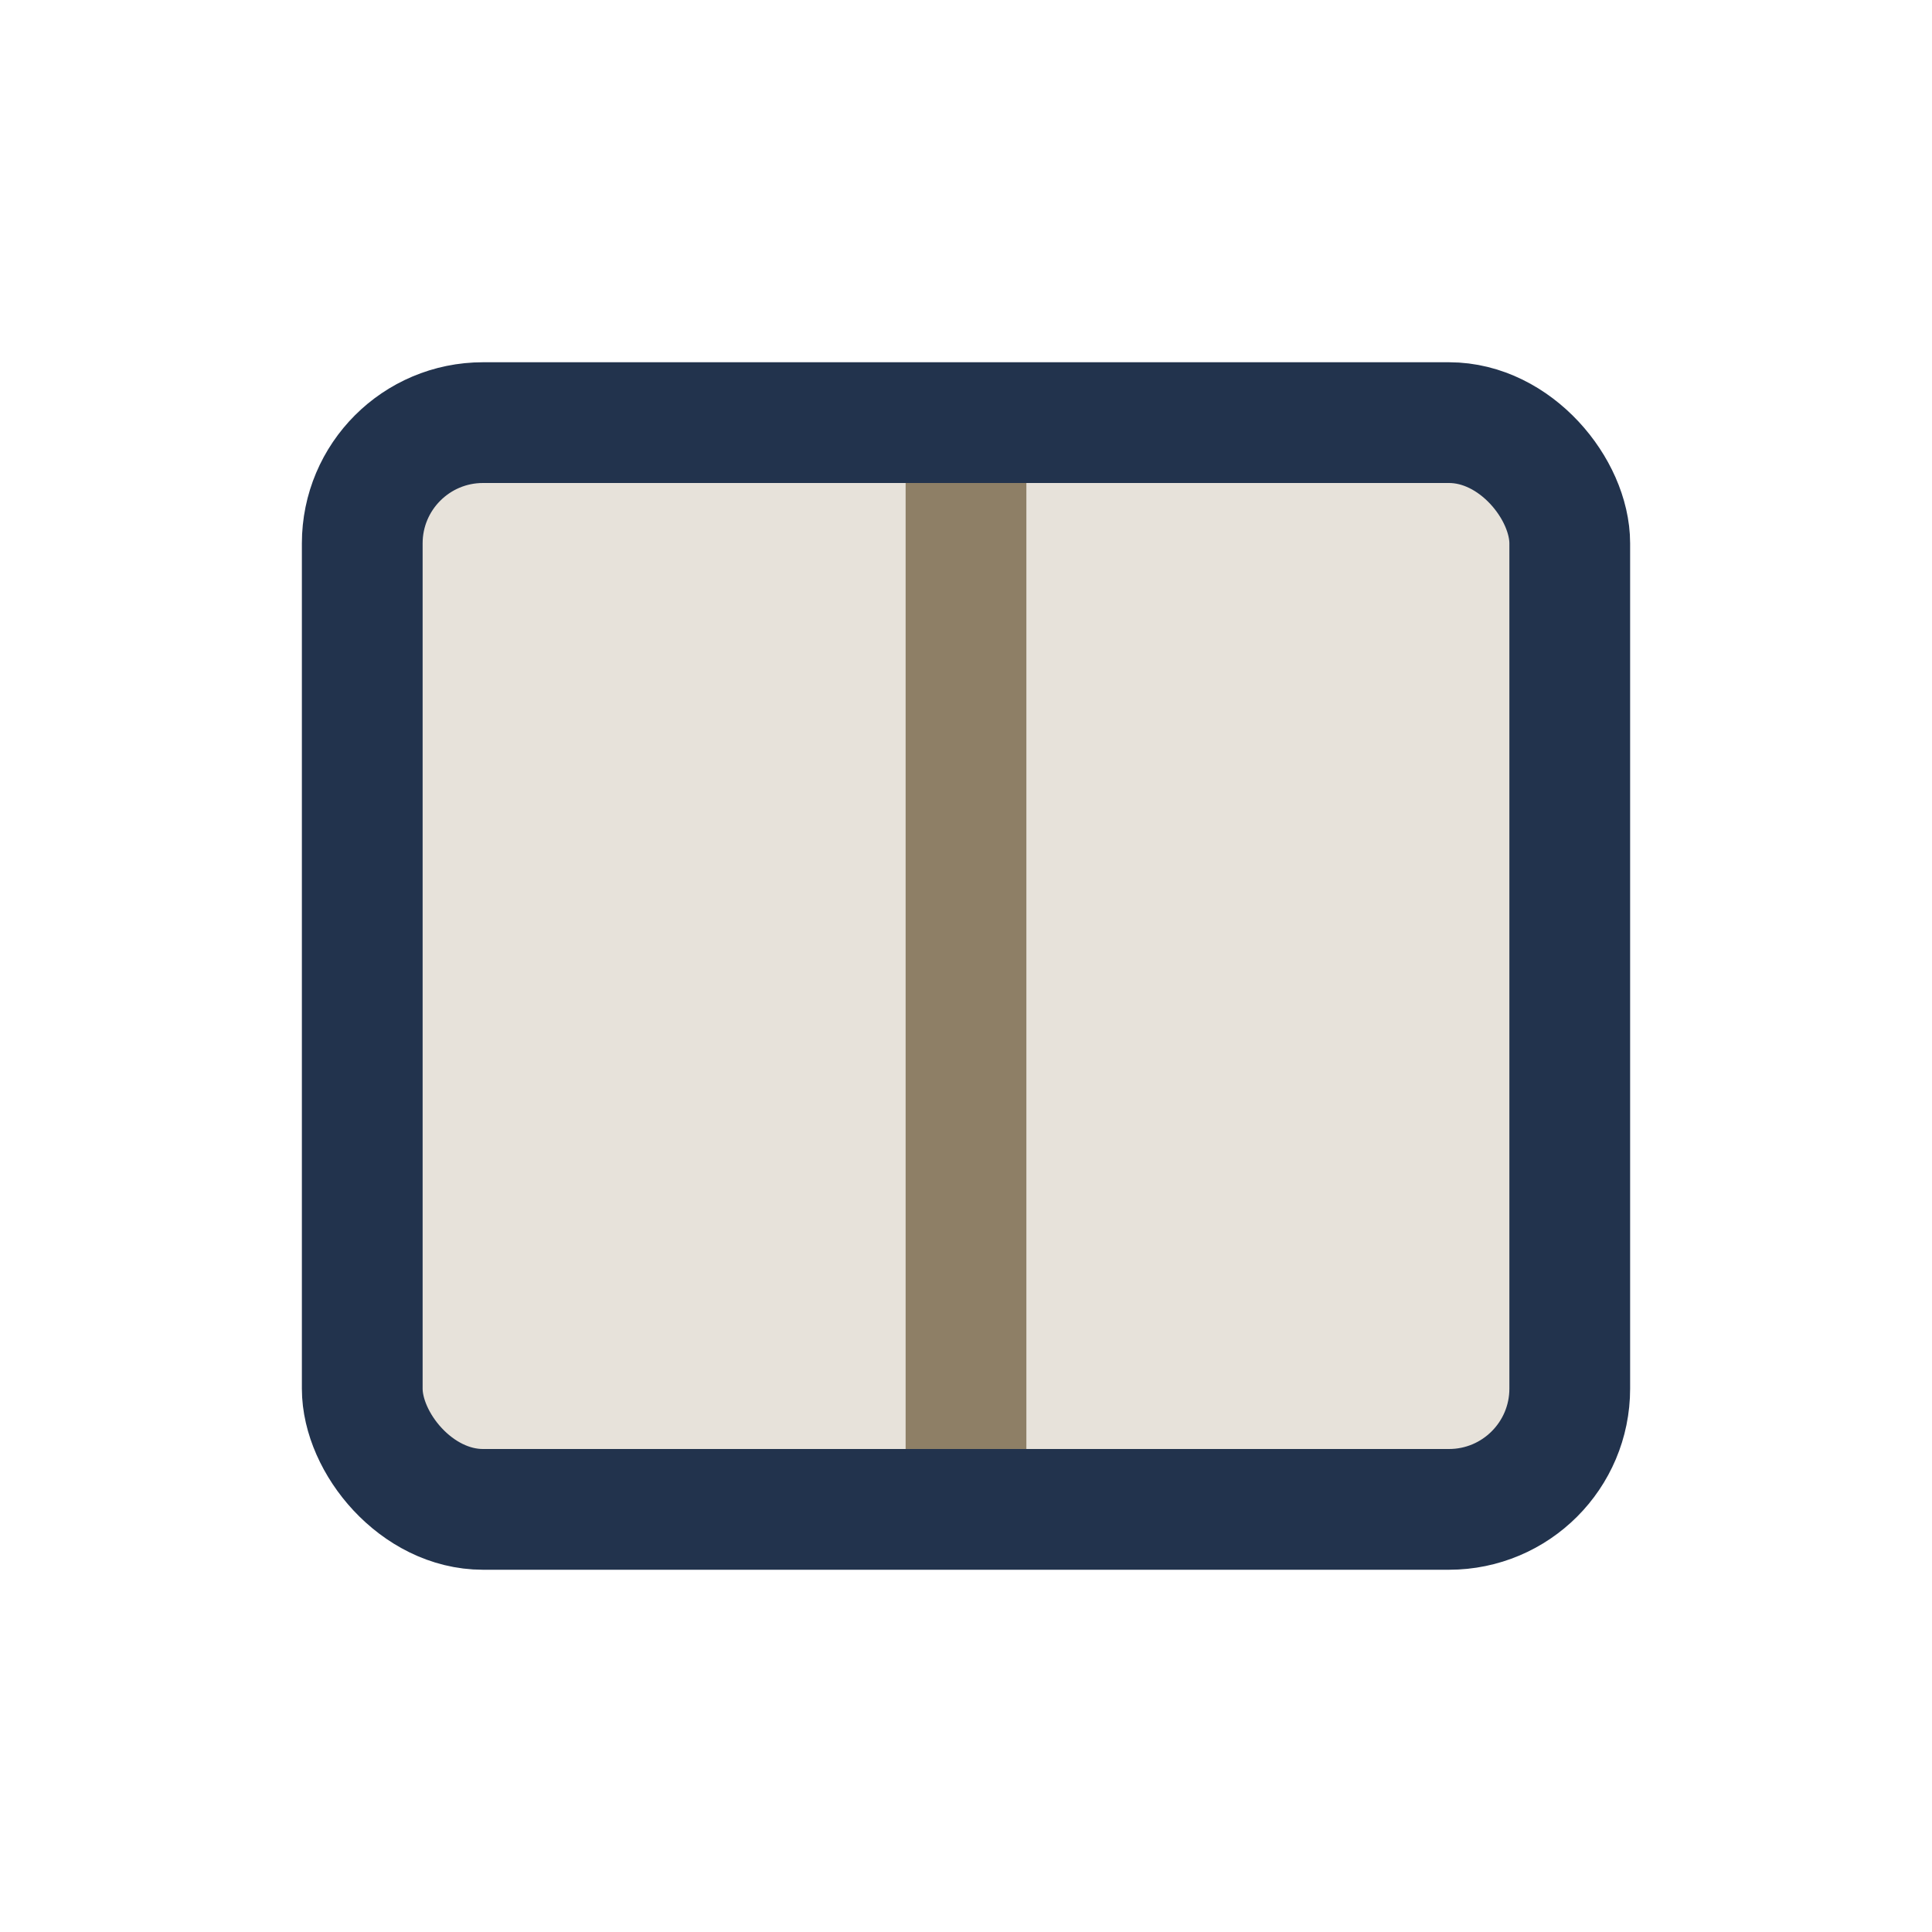
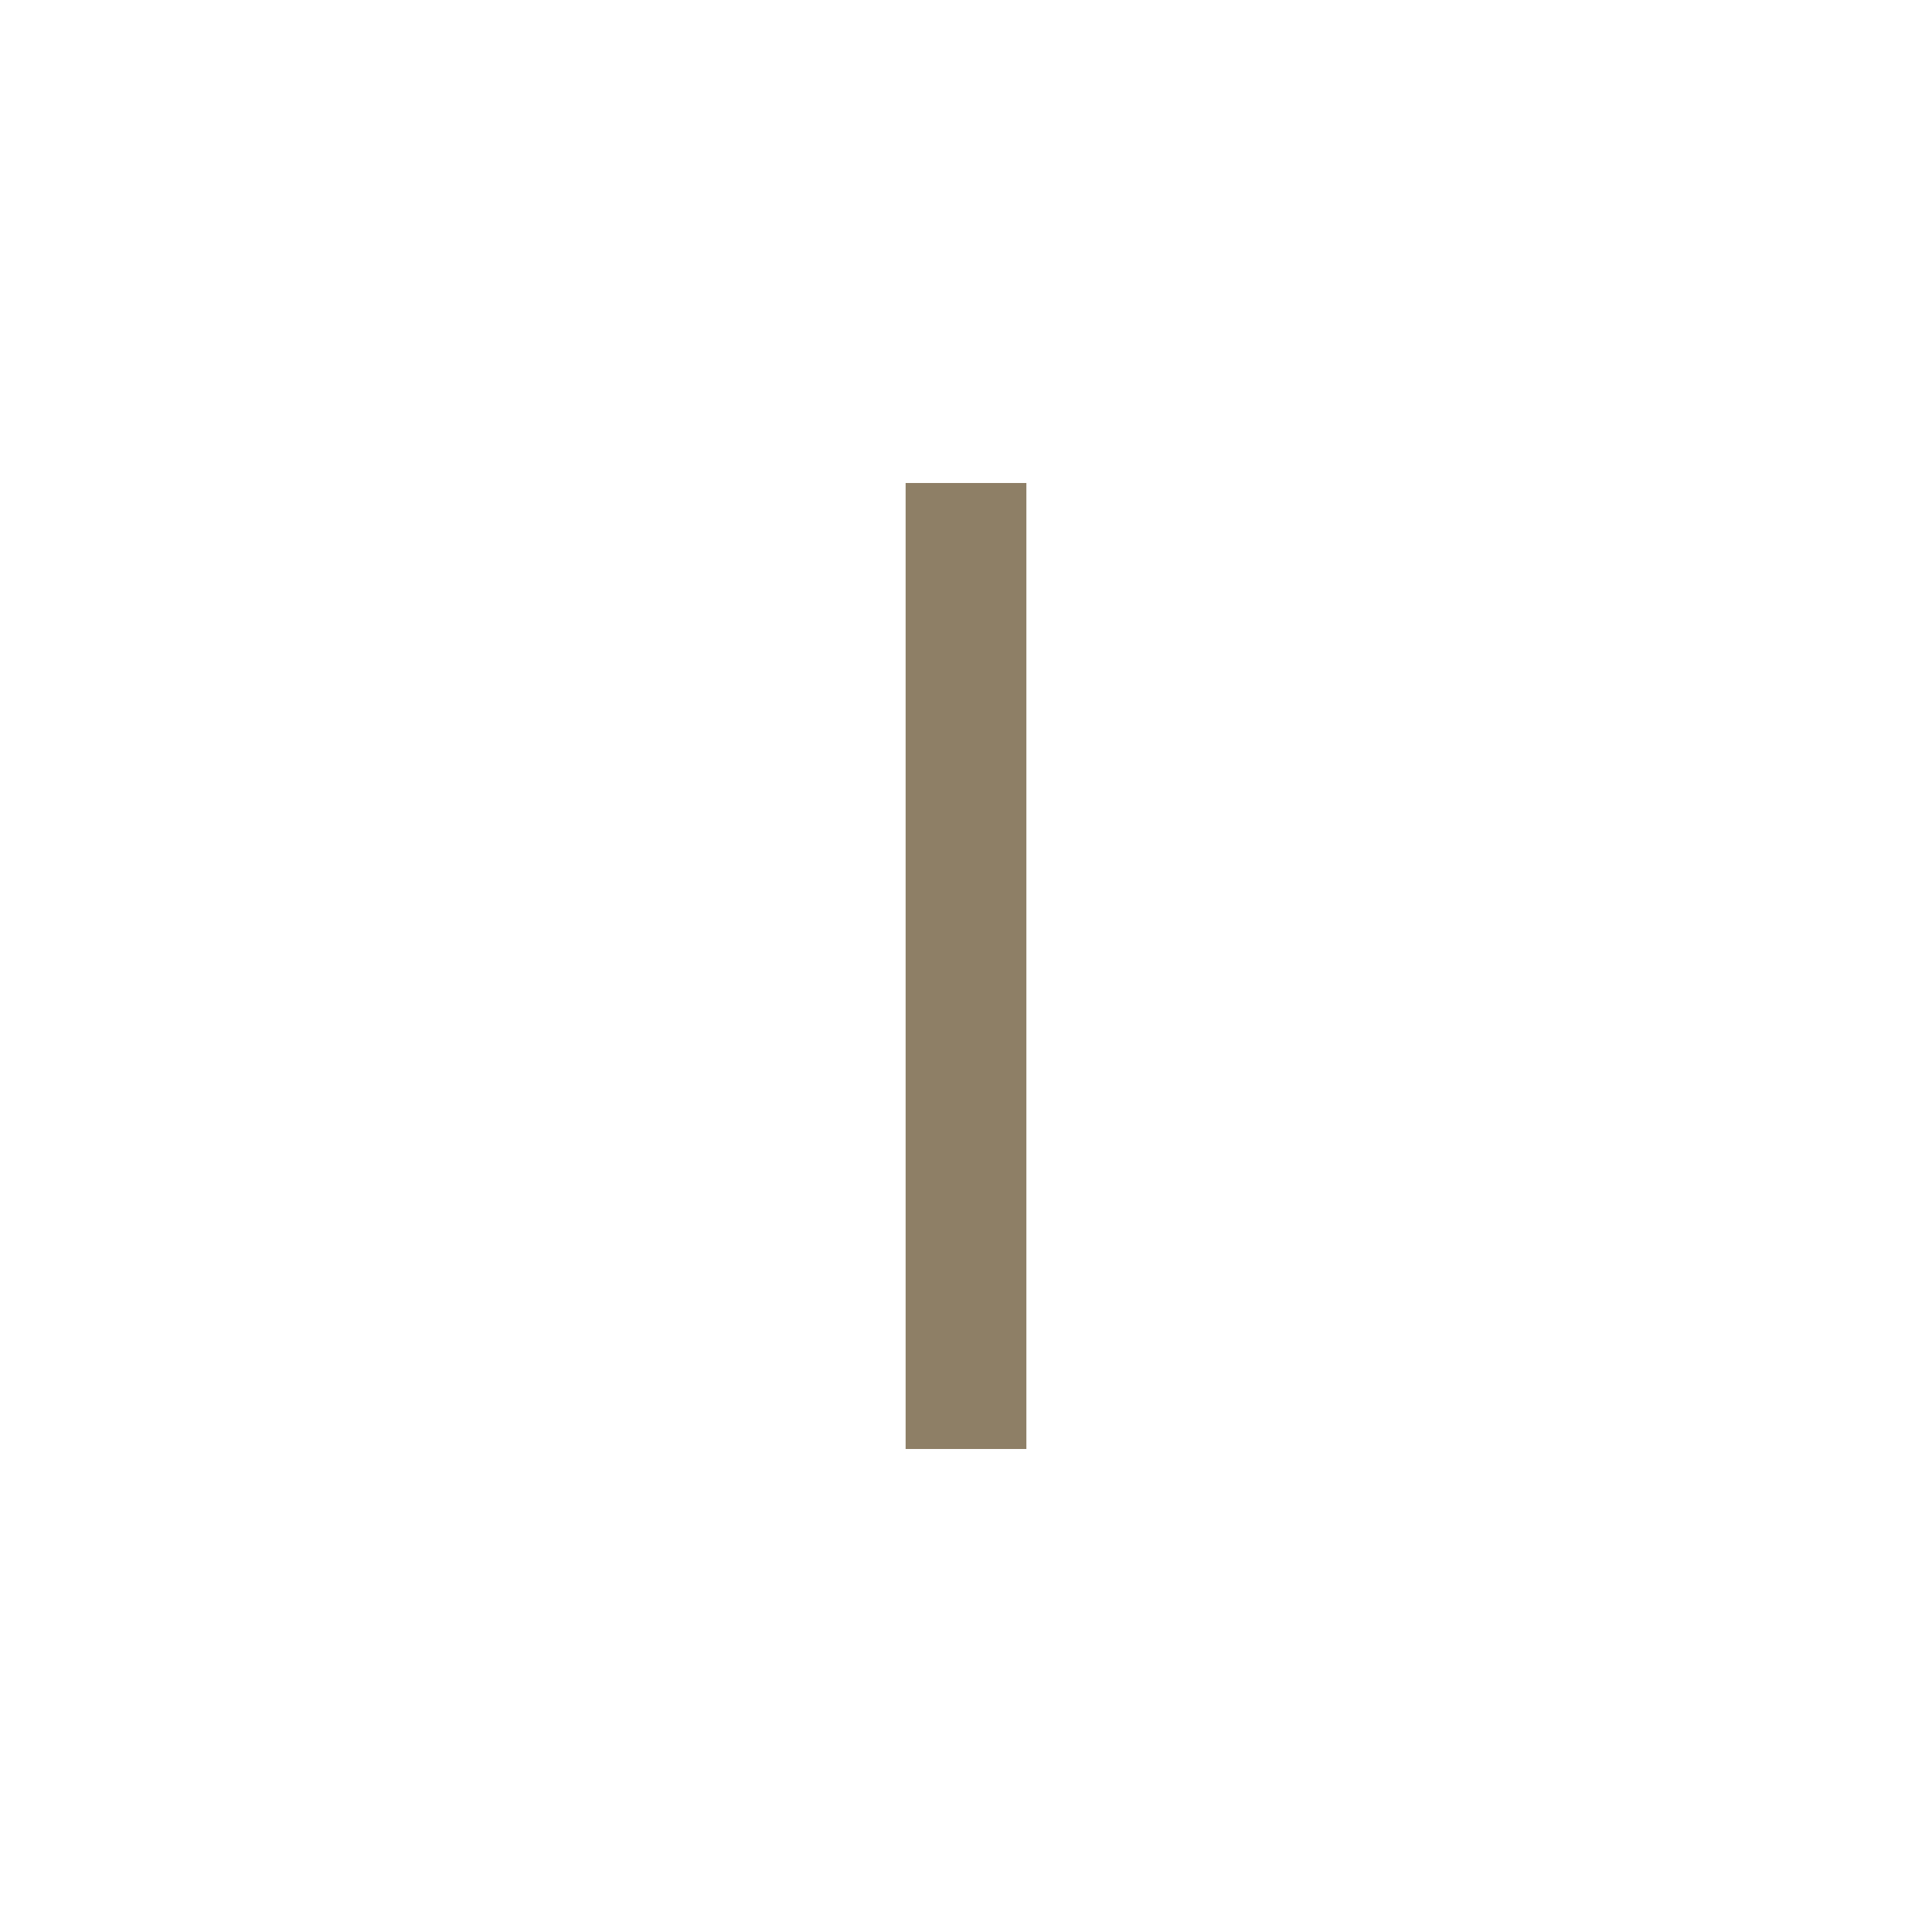
<svg xmlns="http://www.w3.org/2000/svg" viewBox="0 0 32 32" width="32" height="32">
-   <rect x="6" y="7" width="20" height="18" rx="2" fill="#E7E2DA" stroke="#22334D" stroke-width="2" />
  <path d="M16 8v16" stroke="#8E7F66" stroke-width="2" />
</svg>